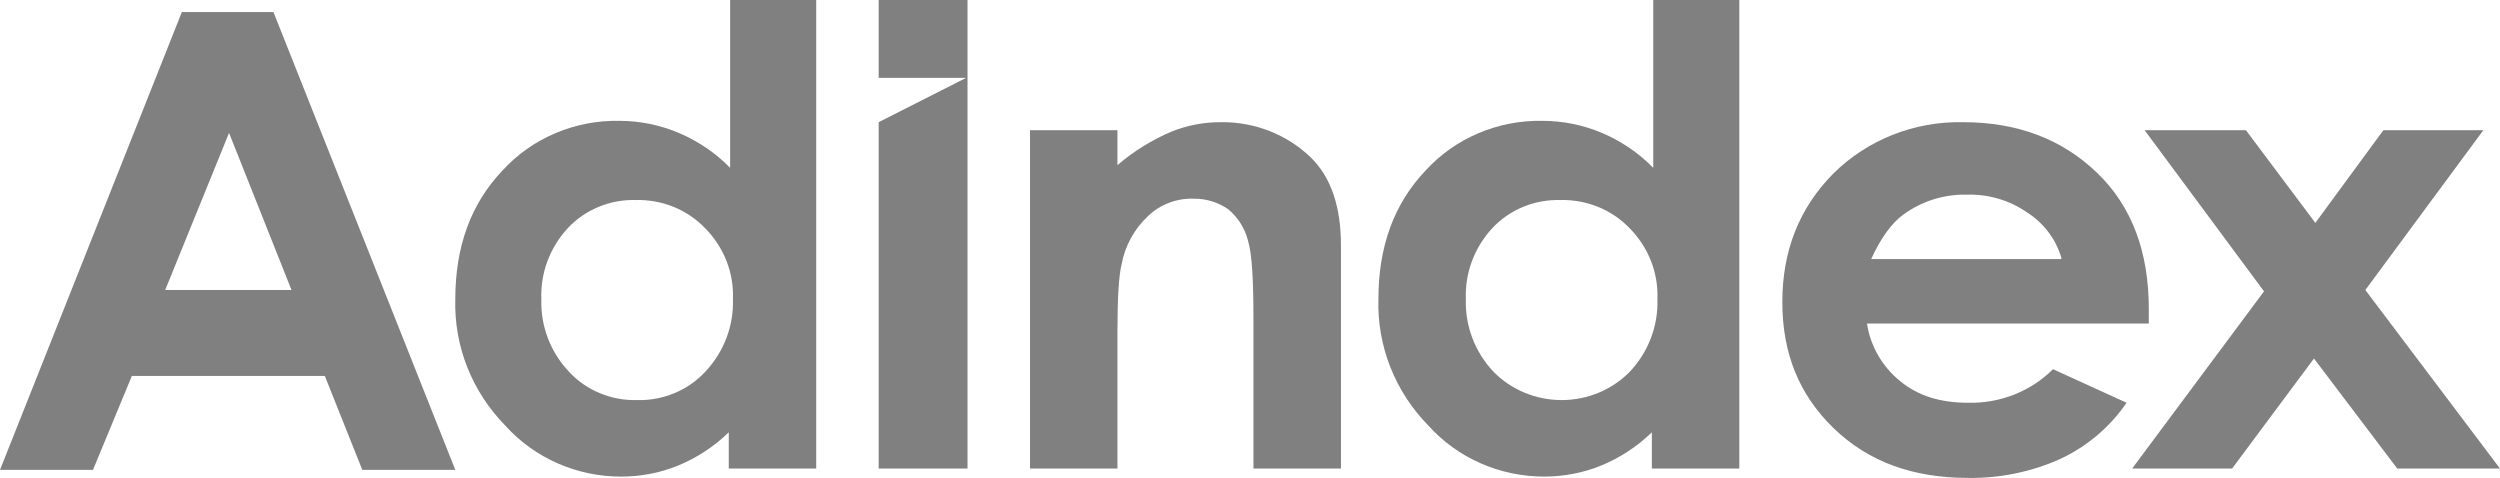
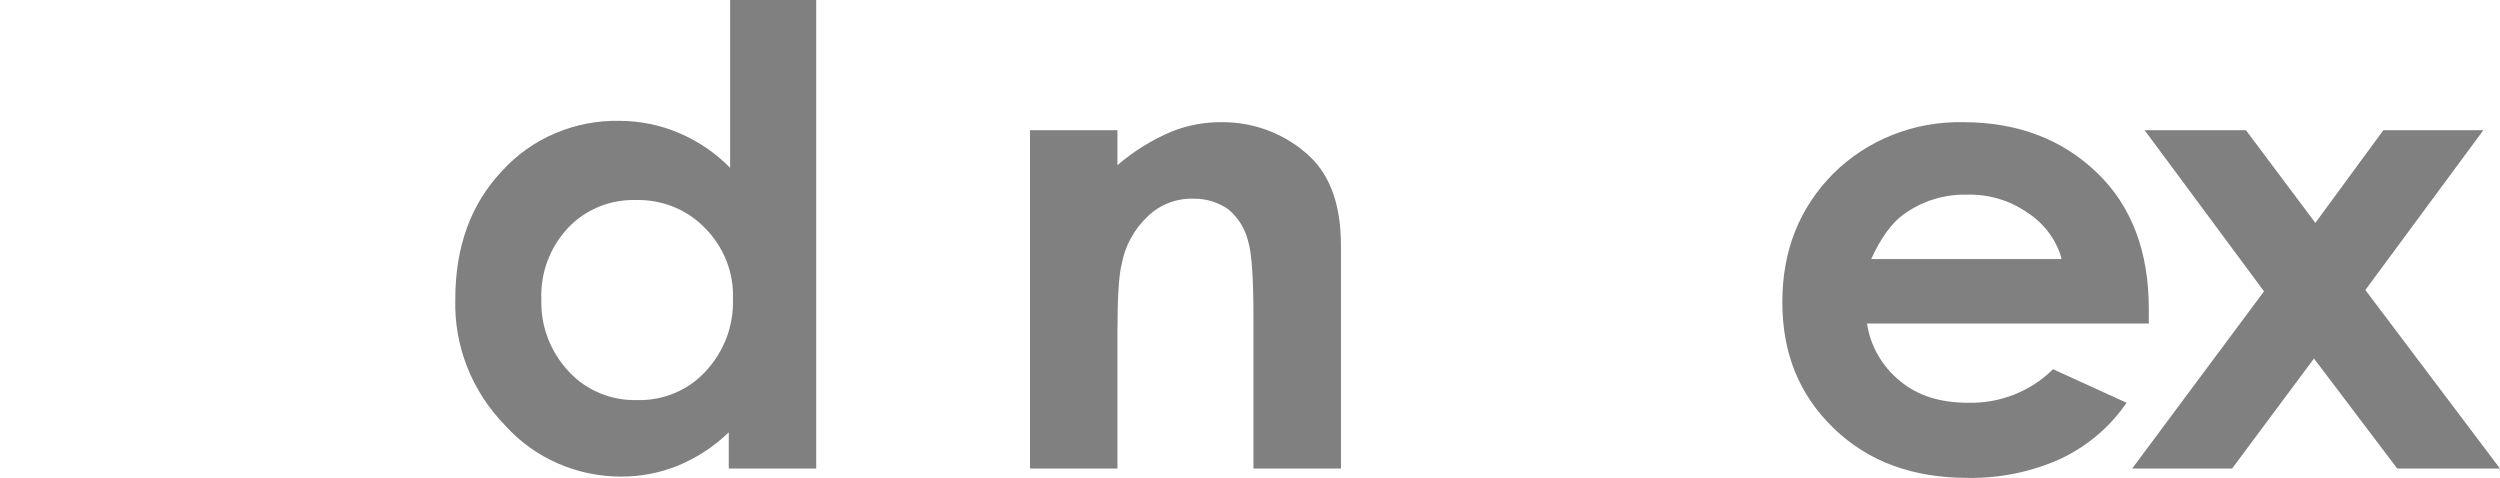
<svg xmlns="http://www.w3.org/2000/svg" width="136" height="26" viewBox="0 0 136 26" fill="none">
  <path d="M39.645 0H44.402V25.489H39.645V23.516C38.845 24.295 37.896 24.916 36.851 25.343C35.893 25.725 34.867 25.924 33.83 25.927C32.629 25.934 31.439 25.689 30.345 25.21C29.25 24.731 28.275 24.029 27.487 23.151C26.59 22.236 25.888 21.159 25.421 19.981C24.955 18.803 24.733 17.547 24.768 16.286C24.768 13.437 25.599 11.101 27.336 9.275C28.128 8.408 29.105 7.716 30.2 7.25C31.295 6.783 32.482 6.552 33.679 6.573C34.796 6.573 35.902 6.796 36.925 7.23C37.979 7.676 38.929 8.322 39.719 9.129V0H39.645ZM34.585 10.882C33.89 10.863 33.199 10.99 32.56 11.255C31.921 11.52 31.349 11.916 30.884 12.416C29.905 13.477 29.39 14.865 29.45 16.286C29.403 17.741 29.944 19.156 30.959 20.23C31.424 20.73 31.996 21.126 32.635 21.39C33.273 21.655 33.964 21.783 34.659 21.764C35.354 21.783 36.044 21.655 36.683 21.39C37.322 21.126 37.894 20.73 38.359 20.23C39.375 19.156 39.917 17.741 39.872 16.286C39.902 15.576 39.783 14.867 39.524 14.202C39.264 13.537 38.869 12.93 38.361 12.416C37.881 11.915 37.296 11.519 36.645 11.254C35.993 10.99 35.291 10.863 34.585 10.882" fill="#808080" />
  <path d="M56.031 7.084H60.789V8.983C61.666 8.229 62.66 7.613 63.735 7.157C64.596 6.813 65.521 6.639 66.453 6.646C67.349 6.639 68.236 6.803 69.066 7.129C69.895 7.455 70.65 7.936 71.286 8.545C72.419 9.641 72.948 11.248 72.948 13.366V25.488H68.188V17.455C68.188 15.264 68.114 13.803 67.886 13.073C67.72 12.422 67.351 11.835 66.829 11.393C66.282 11.006 65.62 10.801 64.941 10.809C64.481 10.793 64.022 10.869 63.593 11.033C63.165 11.196 62.775 11.443 62.45 11.758C61.696 12.466 61.194 13.386 61.015 14.387C60.864 14.972 60.789 16.213 60.789 18.112V25.488H56.031V7.084Z" fill="#808080" />
-   <path d="M89.861 0H94.619V25.489H89.861V23.516C89.062 24.295 88.113 24.915 87.067 25.341C86.109 25.724 85.083 25.922 84.047 25.926C82.845 25.933 81.656 25.689 80.561 25.21C79.466 24.731 78.492 24.029 77.704 23.151C76.806 22.236 76.104 21.159 75.638 19.981C75.171 18.803 74.95 17.547 74.985 16.286C74.985 13.437 75.816 11.101 77.553 9.275C78.344 8.408 79.322 7.716 80.417 7.25C81.512 6.783 82.699 6.552 83.896 6.573C85.013 6.573 86.119 6.796 87.143 7.23C88.196 7.676 89.146 8.322 89.937 9.129V0H89.861ZM84.878 10.882C84.183 10.863 83.492 10.99 82.853 11.255C82.214 11.52 81.643 11.916 81.177 12.415C80.198 13.477 79.684 14.865 79.743 16.286C79.696 17.741 80.238 19.156 81.253 20.23C81.73 20.715 82.304 21.101 82.94 21.364C83.576 21.628 84.261 21.764 84.953 21.764C85.645 21.764 86.33 21.628 86.966 21.364C87.602 21.101 88.176 20.715 88.653 20.23C89.668 19.156 90.21 17.741 90.163 16.286C90.193 15.576 90.075 14.867 89.815 14.202C89.556 13.537 89.16 12.93 88.653 12.416C88.172 11.915 87.587 11.519 86.936 11.254C86.285 10.99 85.583 10.863 84.877 10.882" fill="#808080" />
  <path d="M116.895 17.601H101.565C101.748 18.828 102.394 19.947 103.378 20.741C104.359 21.545 105.567 21.91 107.078 21.91C107.934 21.929 108.786 21.777 109.578 21.463C110.371 21.149 111.088 20.679 111.684 20.084L115.686 21.91C114.785 23.229 113.533 24.288 112.061 24.976C110.5 25.672 108.797 26.021 107.077 25.998C104.057 25.998 101.641 25.122 99.752 23.296C97.864 21.47 96.959 19.208 96.959 16.433C96.959 13.657 97.865 11.32 99.753 9.421C100.666 8.52 101.76 7.809 102.968 7.332C104.175 6.855 105.471 6.621 106.776 6.646C109.796 6.646 112.213 7.595 114.101 9.421C115.989 11.248 116.895 13.73 116.895 16.798V17.601ZM112.137 14.023C111.839 13.001 111.168 12.119 110.249 11.539C109.302 10.889 108.162 10.556 107.002 10.59C105.749 10.56 104.523 10.947 103.528 11.685C102.924 12.124 102.32 12.927 101.792 14.095H112.137V14.023Z" fill="#808080" />
  <path d="M116.668 7.084H122.179L125.955 12.124L129.656 7.084H135.093L128.675 15.776L136 25.49H130.411L125.88 19.503L121.425 25.49H115.988L123.162 15.849L116.668 7.084Z" fill="#808080" />
-   <path d="M9.892 0.657H14.876L24.769 25.561H19.709L17.67 20.449H7.174L5.059 25.561H0L9.892 0.657ZM12.46 7.23L8.987 15.775H15.858L12.46 7.23Z" fill="#808080" />
-   <path d="M47.8 0V4.236H52.557L47.8 6.646V25.489H52.633V0H47.8Z" fill="#808080" />
</svg>